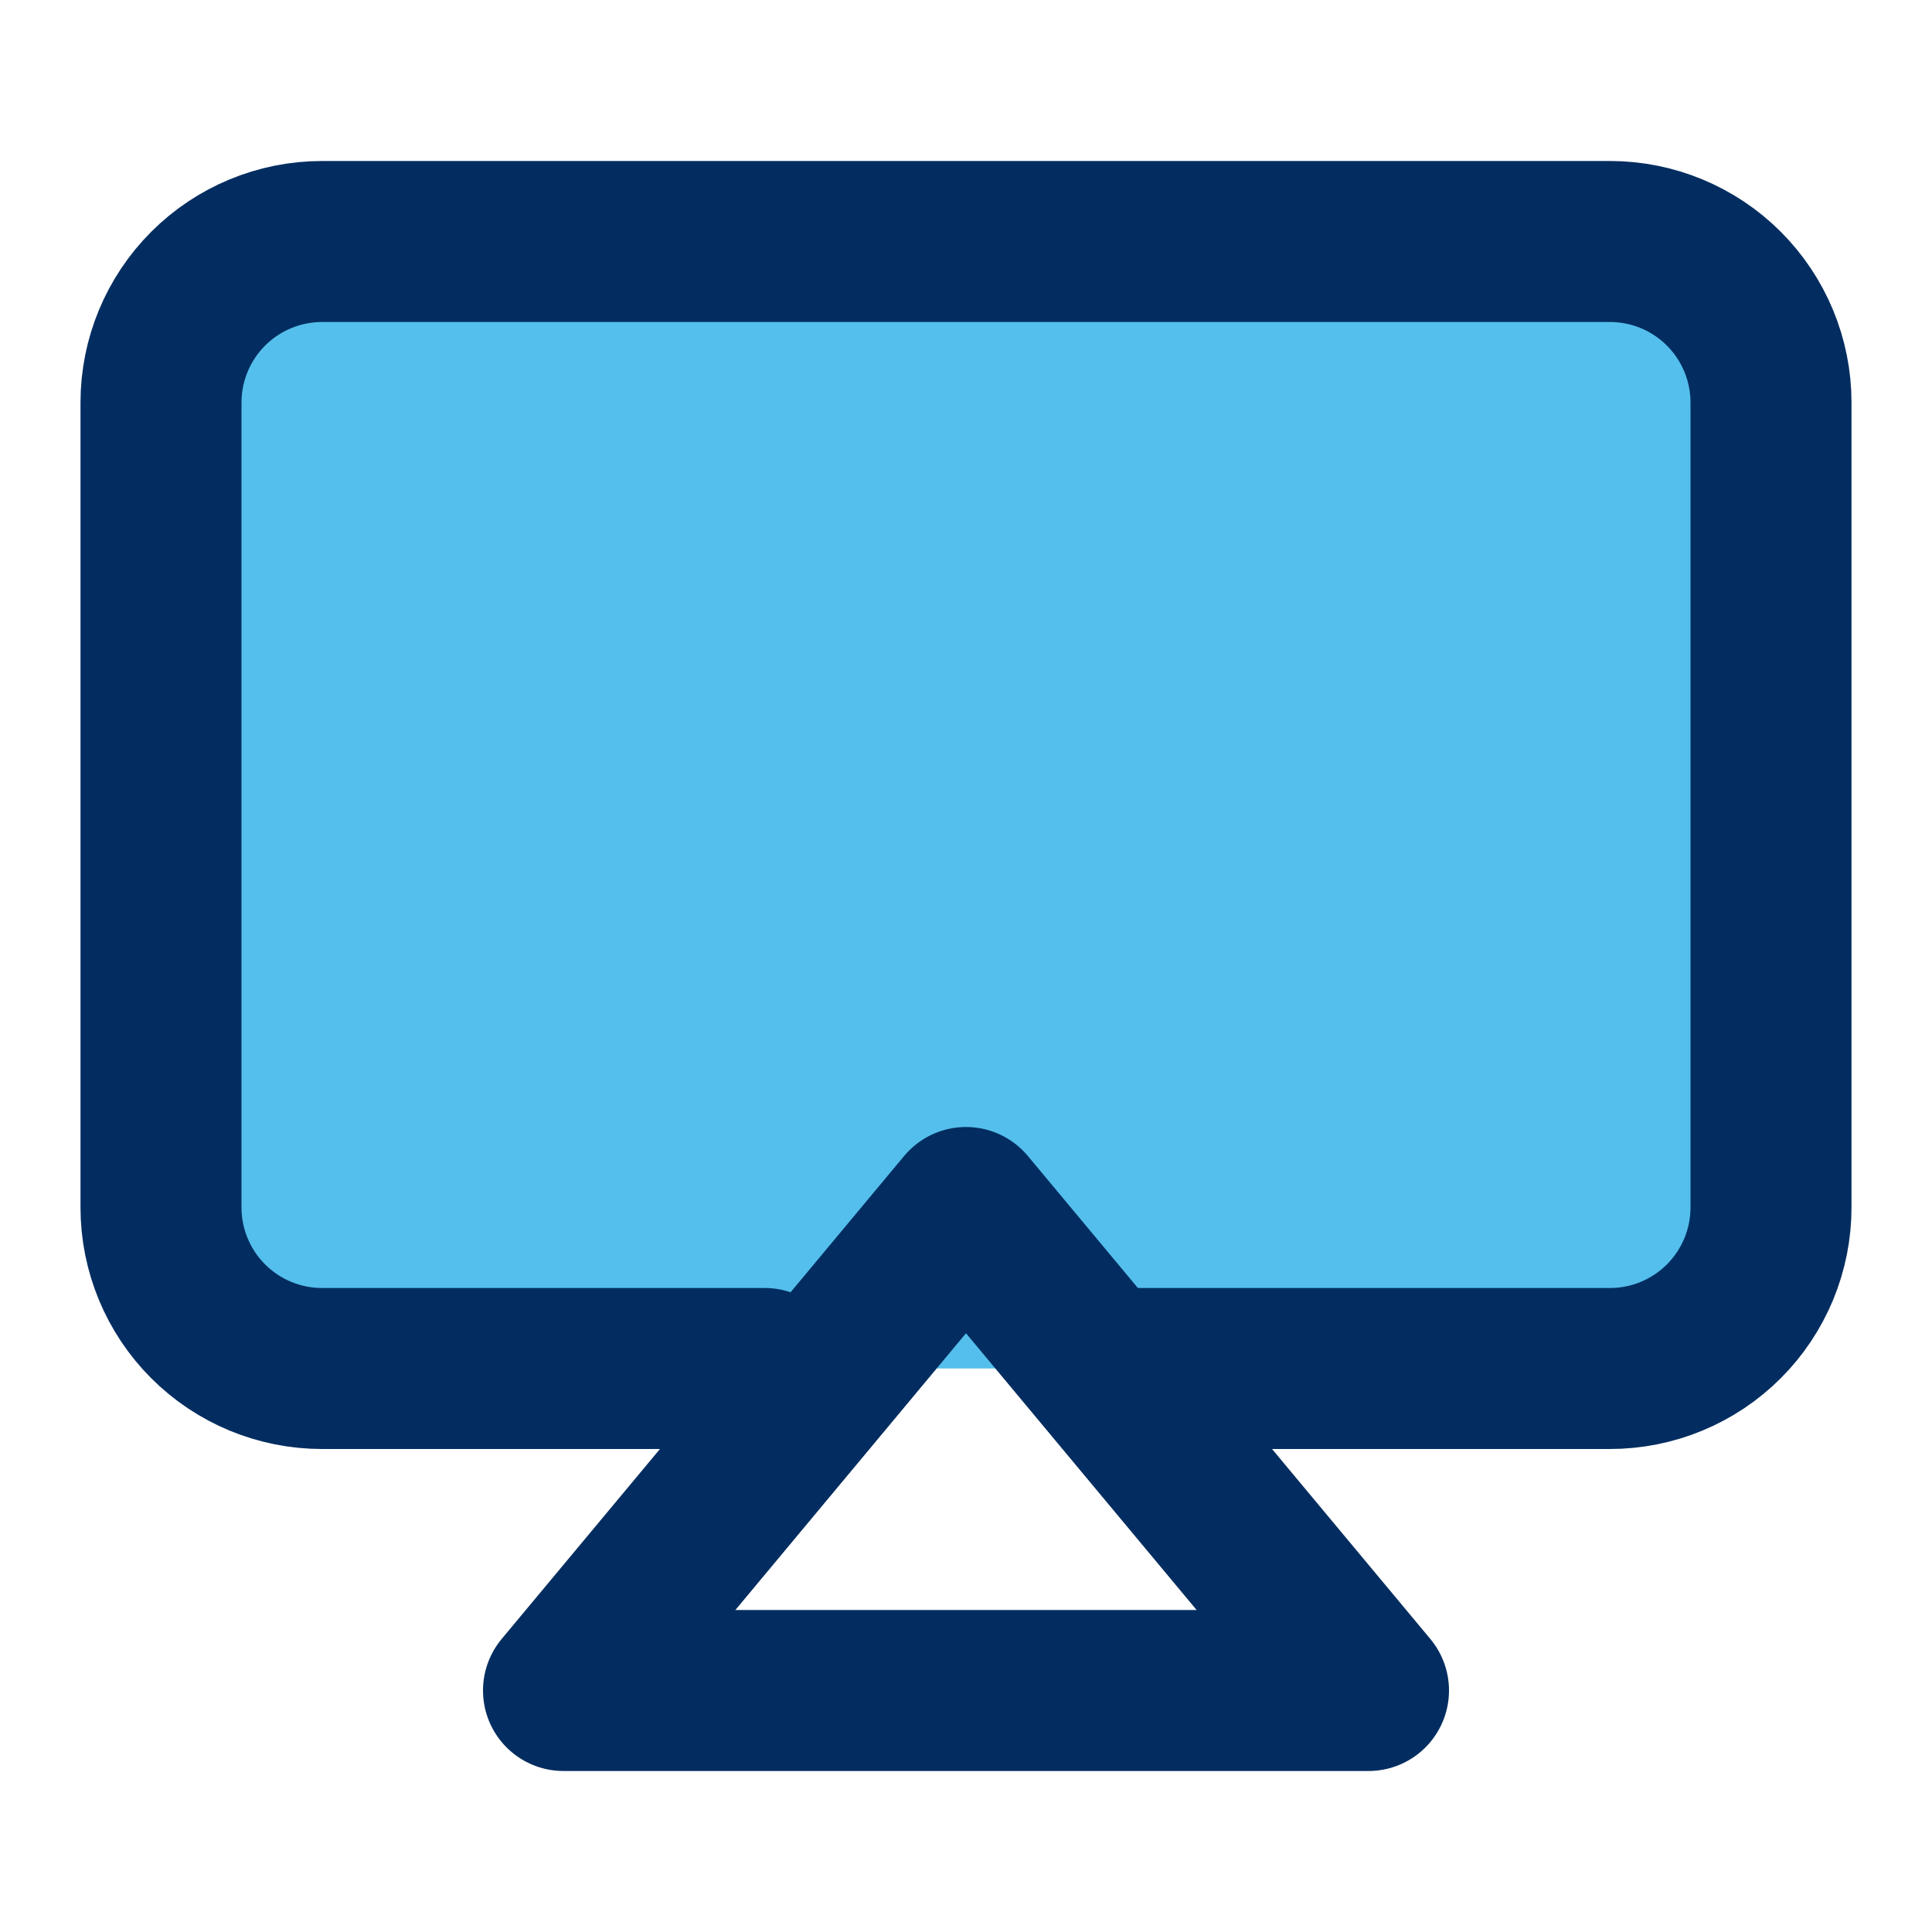
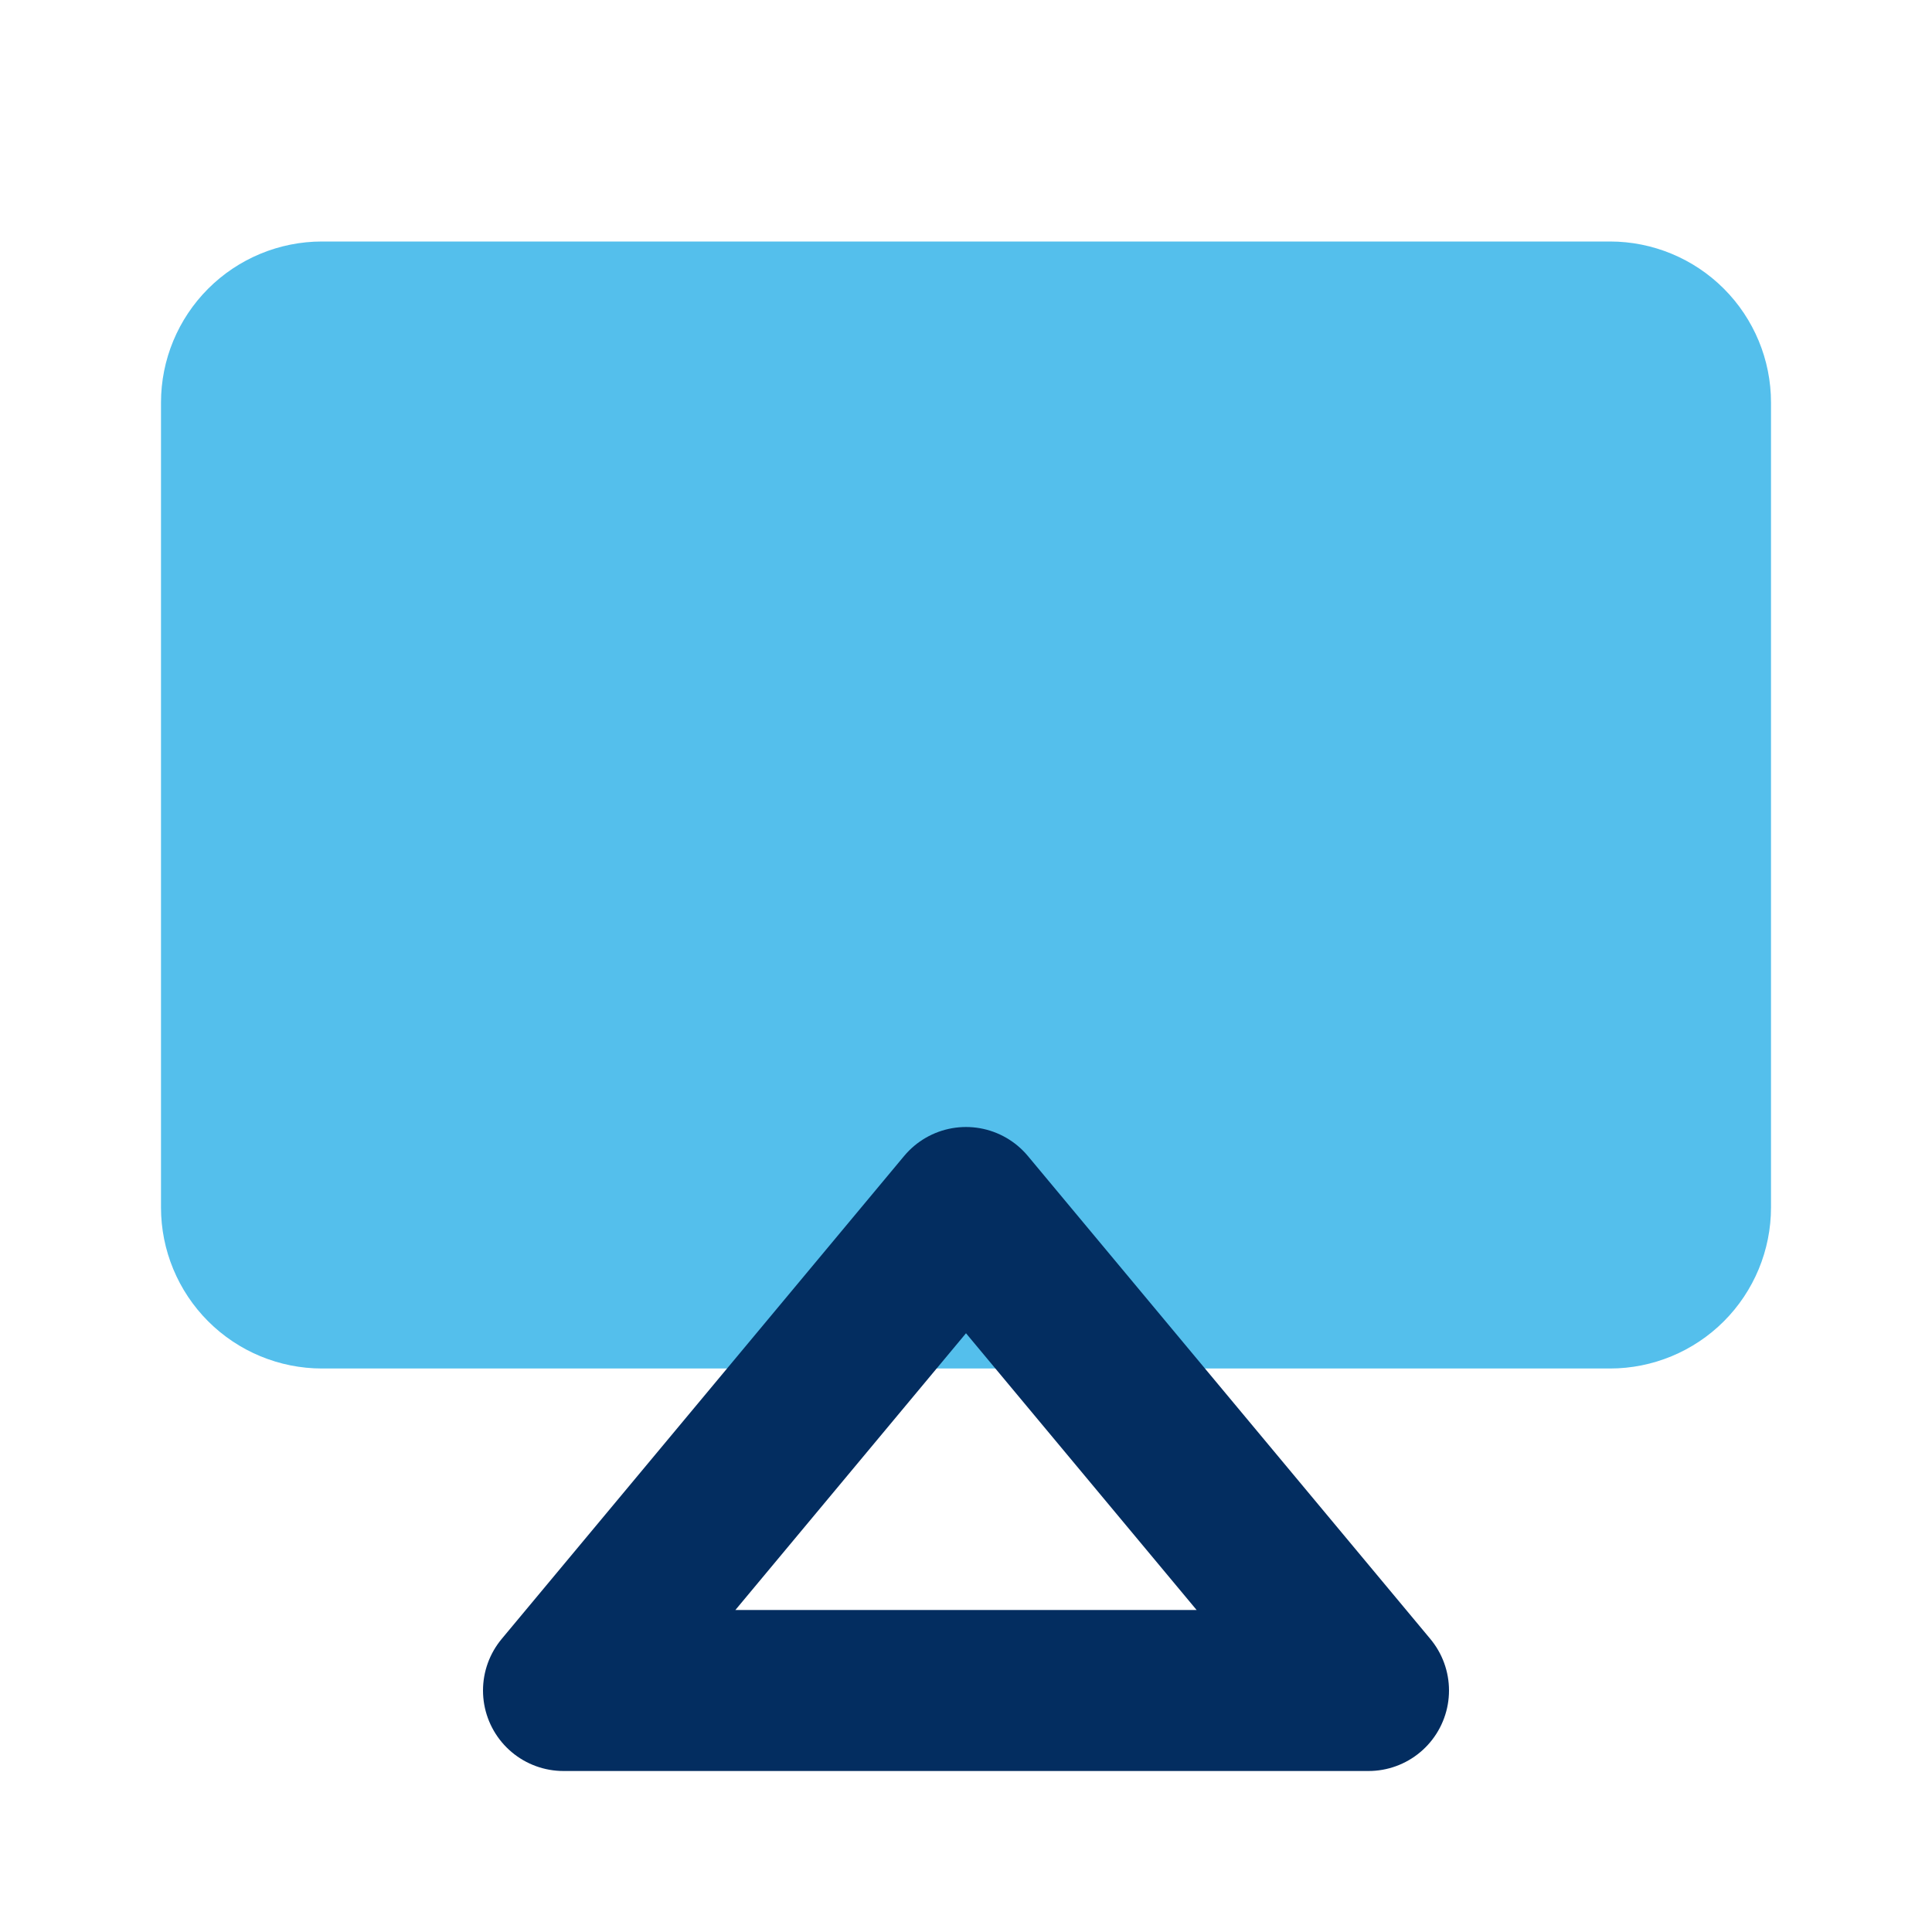
<svg xmlns="http://www.w3.org/2000/svg" width="24" height="24" viewBox="0 0 24 24" fill="none">
  <g id="airplay">
    <g id="Vector">
      <path d="M9.5 17H4C3.47 17 2.961 16.789 2.586 16.414C2.211 16.039 2 15.53 2 15V5C2 4.47 2.211 3.961 2.586 3.586C2.961 3.211 3.47 3 4 3H20C20.53 3 21.039 3.211 21.414 3.586C21.789 3.961 22 4.47 22 5V15C22 15.53 21.789 16.039 21.414 16.414C21.039 16.789 20.53 17 20 17C20 17 7 17 19 17" fill="#54BFEC" />
-       <path d="M9.5 17H4C3.47 17 2.961 16.789 2.586 16.414C2.211 16.039 2 15.53 2 15V5C2 4.47 2.211 3.961 2.586 3.586C2.961 3.211 3.47 3 4 3H20C20.53 3 21.039 3.211 21.414 3.586C21.789 3.961 22 4.47 22 5V15C22 15.53 21.789 16.039 21.414 16.414C21.039 16.789 20.53 17 20 17C20 17 7 17 19 17" stroke="#032D60" stroke-width="2" stroke-linecap="round" stroke-linejoin="round" />
    </g>
-     <path id="Vector_2" d="M12 15L17 21H7L12 15Z" stroke="#032D60" stroke-width="2" stroke-linecap="round" stroke-linejoin="round" />
+     <path id="Vector_2" d="M12 15L17 21H7Z" stroke="#032D60" stroke-width="2" stroke-linecap="round" stroke-linejoin="round" />
  </g>
</svg>